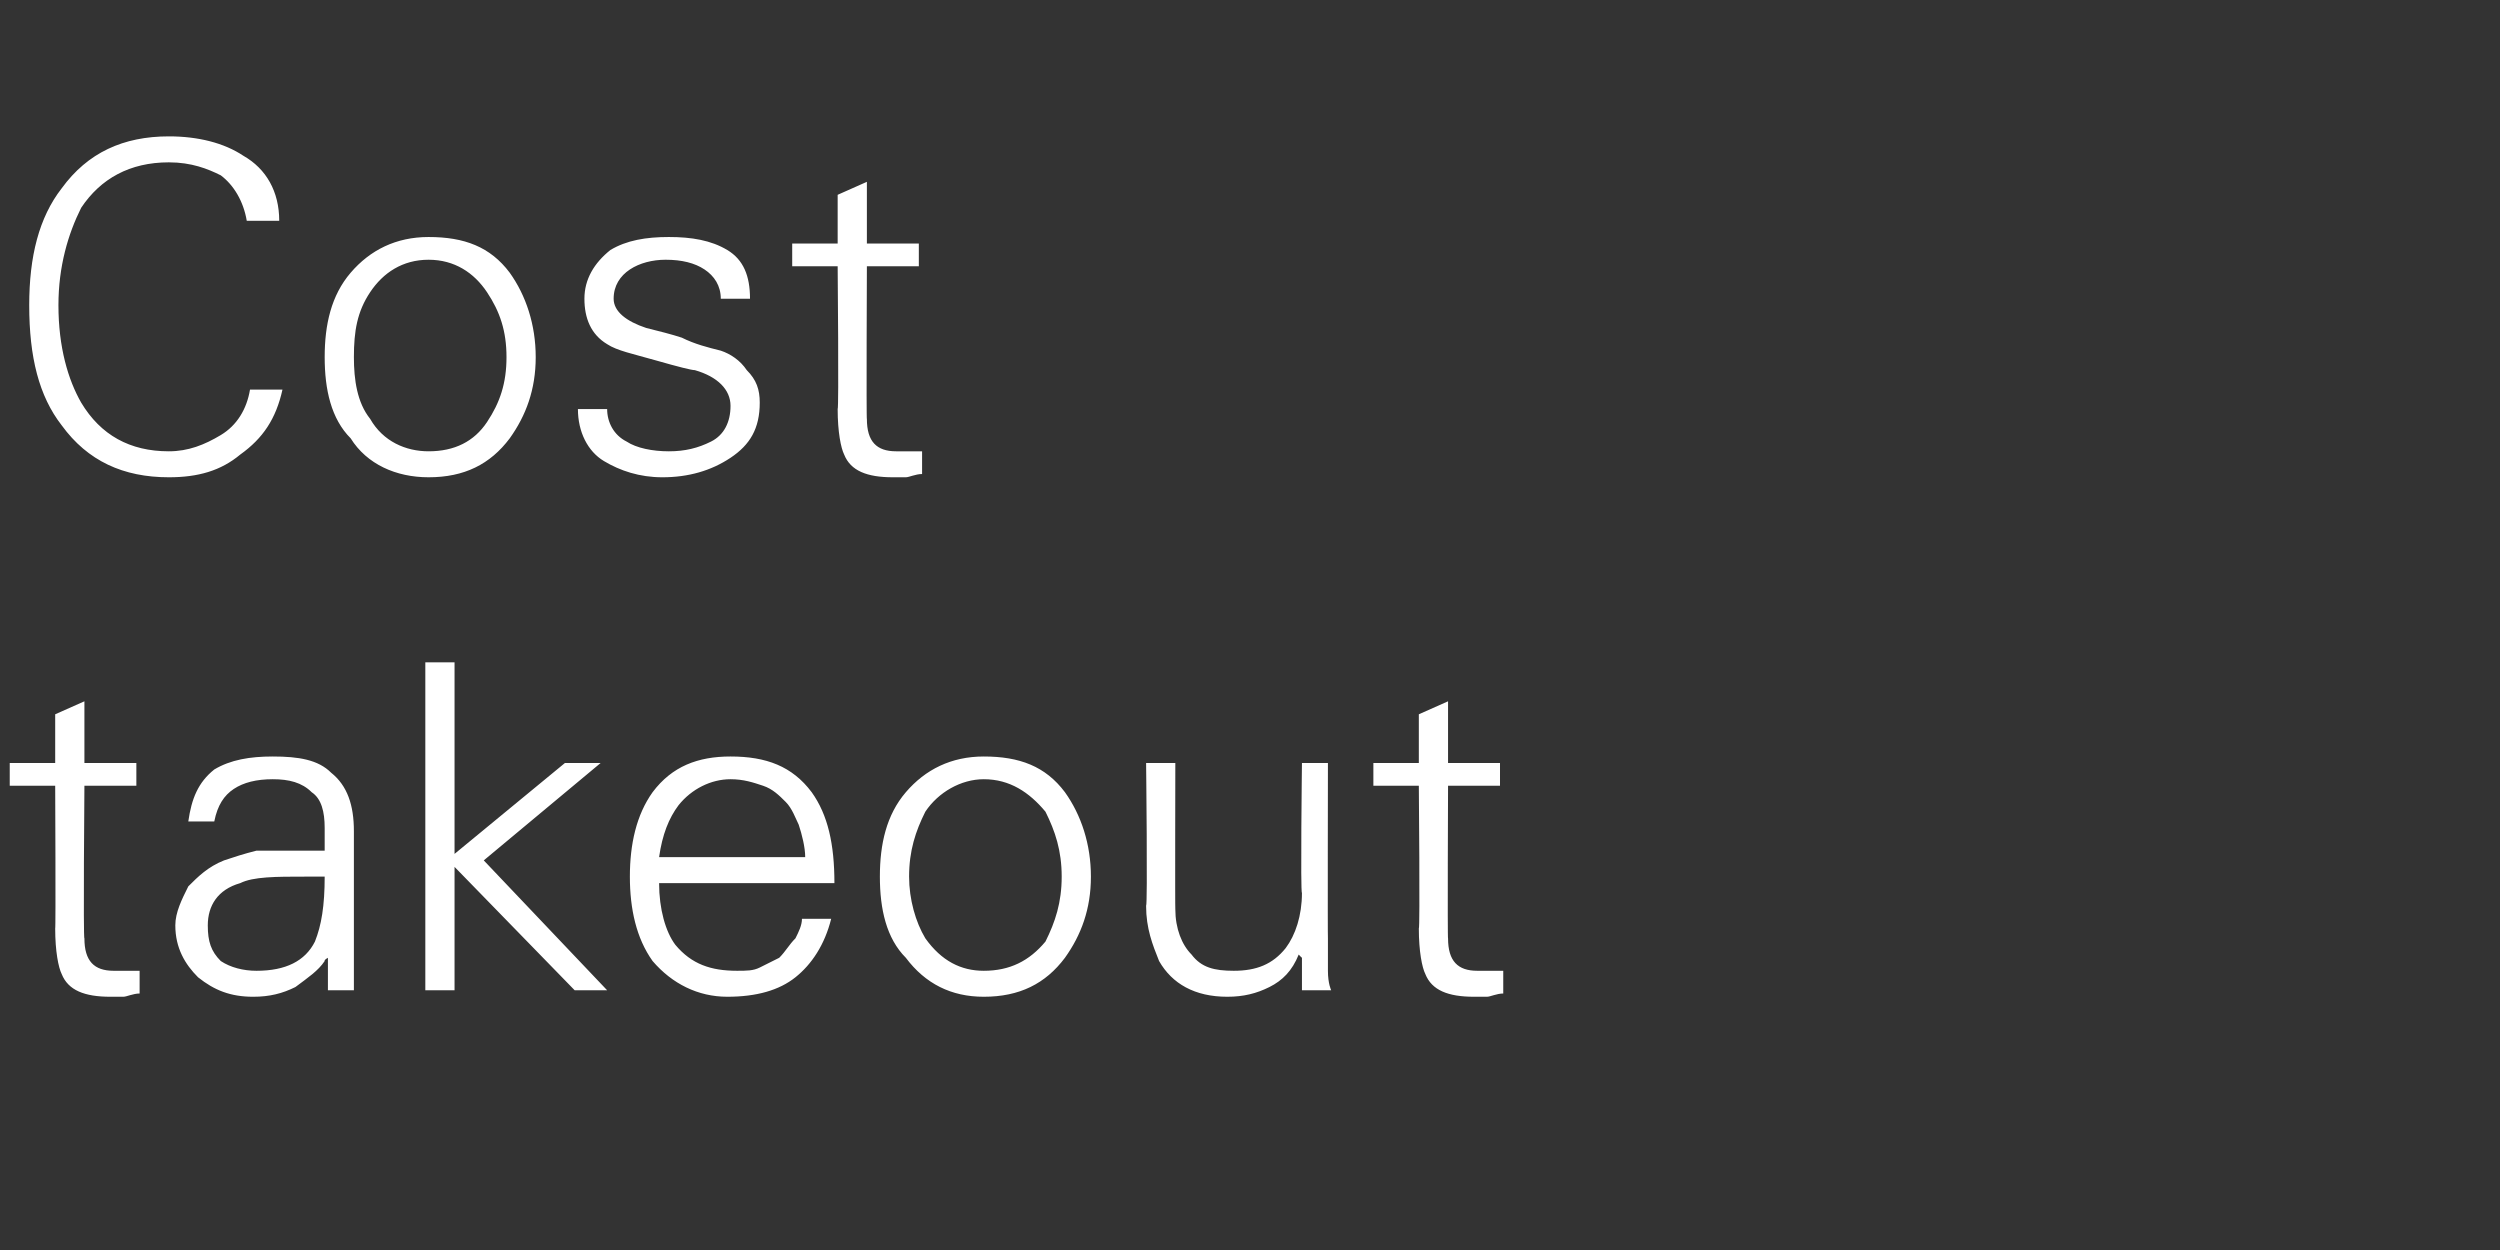
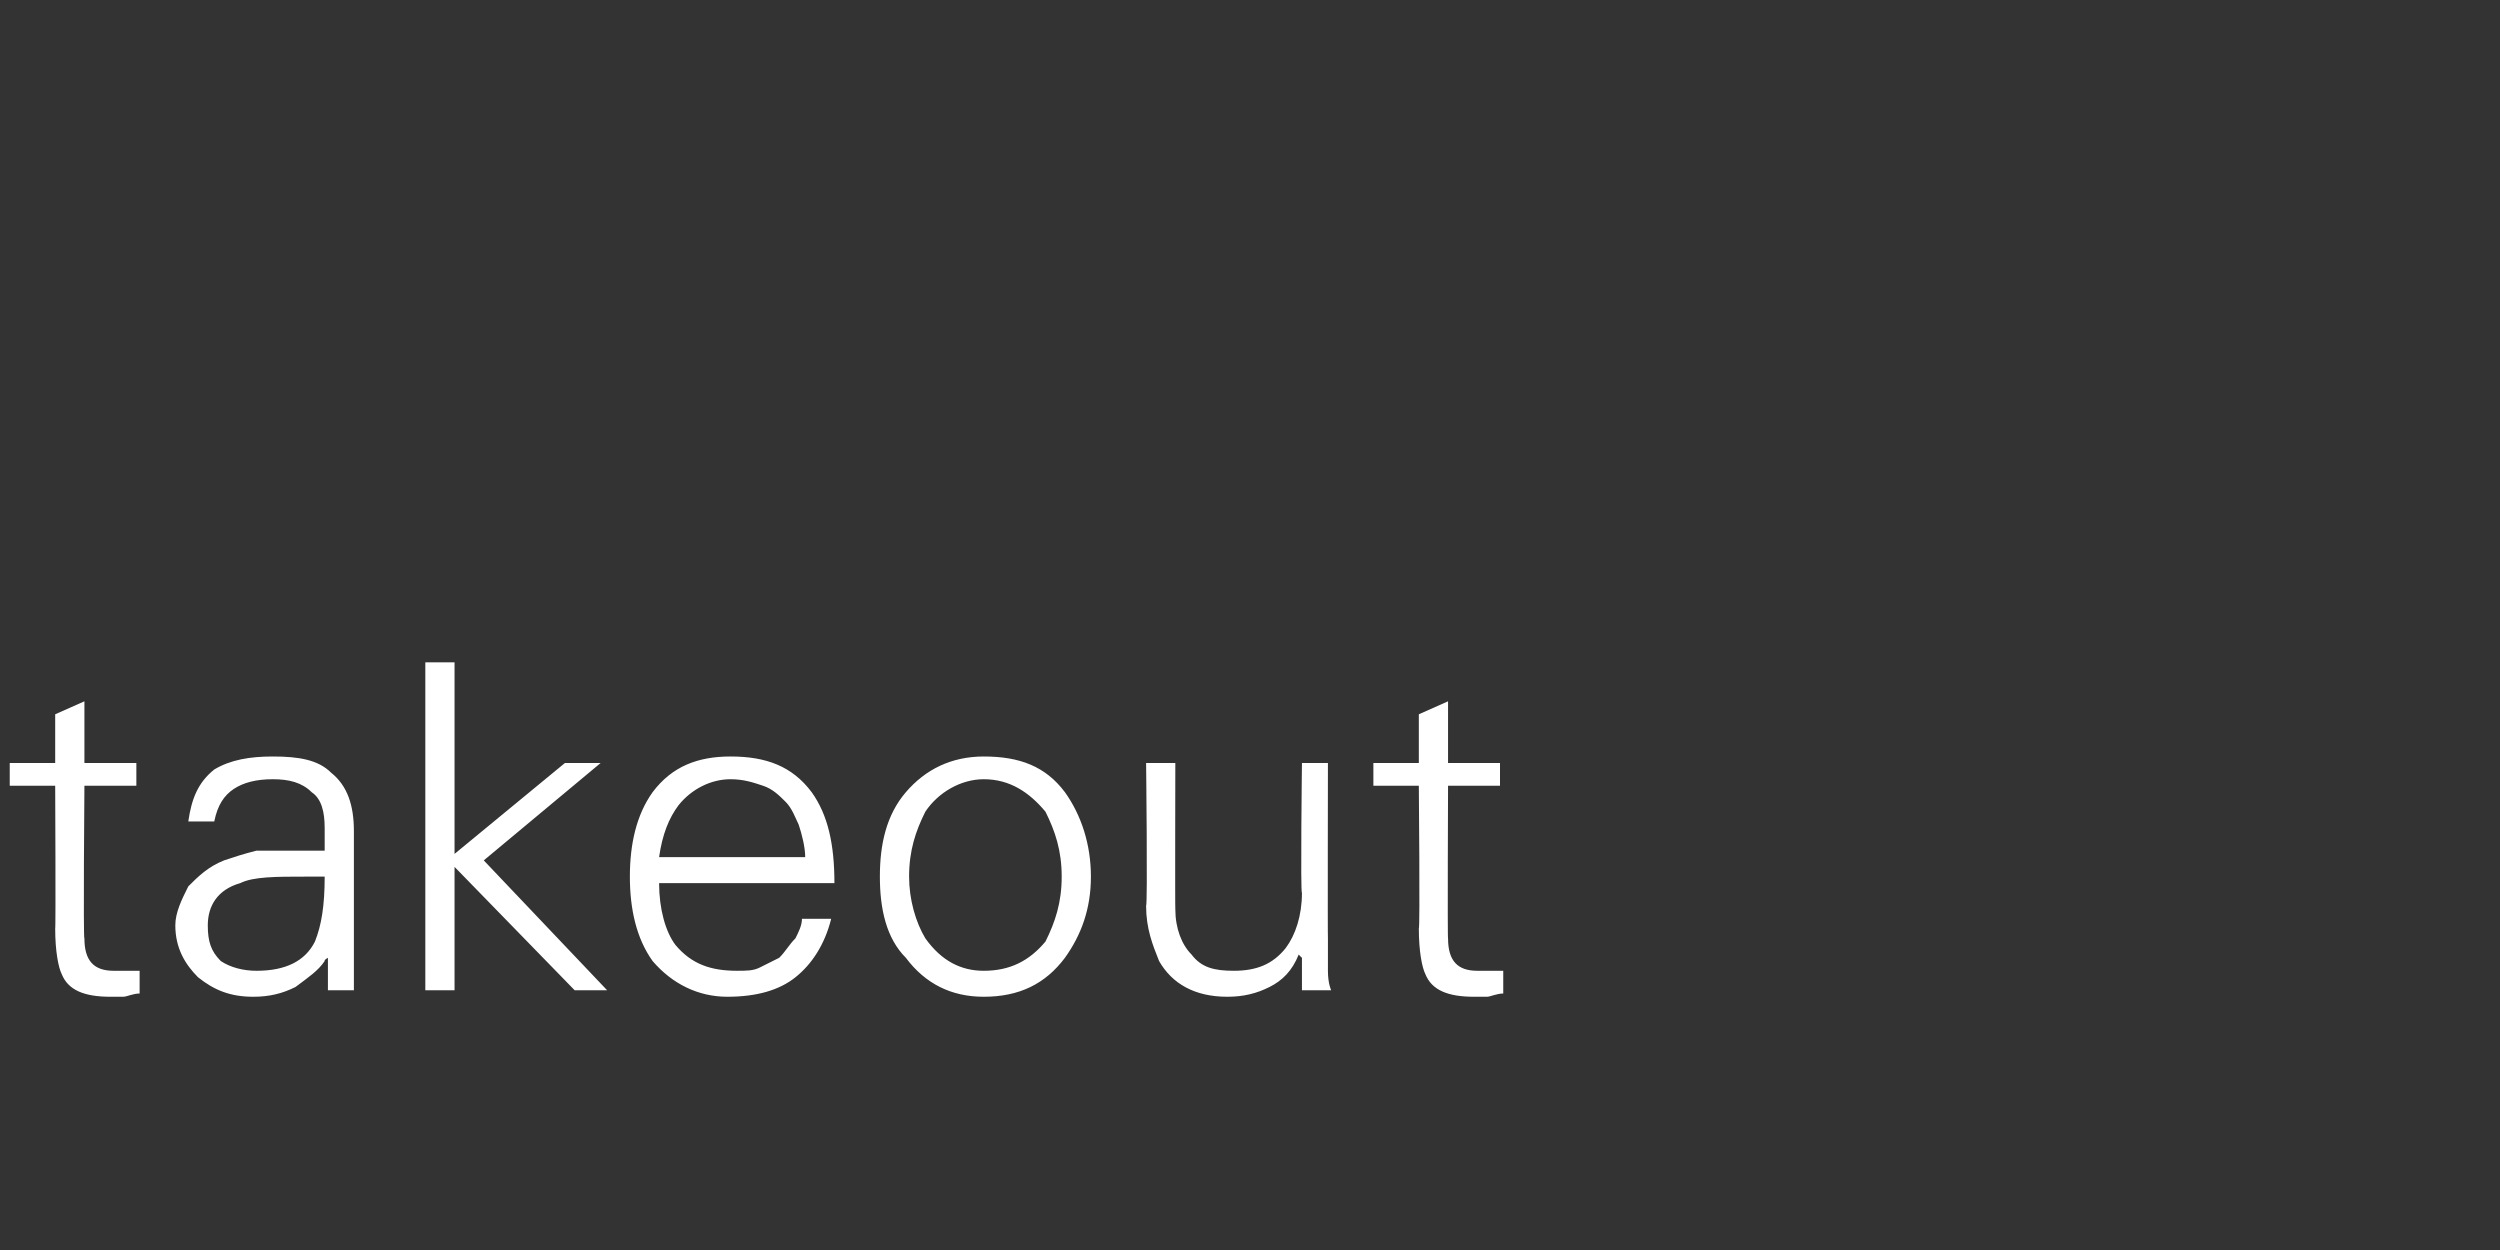
<svg xmlns="http://www.w3.org/2000/svg" version="1.1" width="77px" height="38.5px" viewBox="0 -4 77 38.5" style="top:-4px">
  <rect x="0" y="-4" width="77" height="38.5" fill="#333333" stroke="none" />
  <desc>Cost takeout</desc>
  <defs />
  <g id="Polygon134111">
    <path d="m1.7 24.6c0 .7.1 1.2.2 1.4c.2.5.7.7 1.5.7c.2 0 .3 0 .4 0c.1 0 .3-.1.5-.1c0 0 0-.7 0-.7c-.2 0-.3 0-.4 0c-.1 0-.2 0-.4 0c-.6 0-.9-.3-.9-1c-.04.05 0-4.7 0-4.7l1.6 0l0-.7l-1.6 0l0-1.9l-.9.4l0 1.5l-1.4 0l0 .7l1.4 0c0 0 .02 4.42 0 4.4zm4.7-.1c0-.6.3-1.1 1-1.3c.4-.2 1.1-.2 2-.2c0 0 .6 0 .6 0c0 .9-.1 1.5-.3 2c-.3.6-.9.9-1.8.9c-.4 0-.8-.1-1.1-.3c-.3-.3-.4-.6-.4-1.1zm3.6-2.3c-.1 0-.3 0-.5 0c-.1 0-.2 0-.3 0c-.5 0-1 0-1.3 0c-.4.1-.7.2-1 .3c-.5.2-.8.5-1.1.8c-.2.4-.4.8-.4 1.2c0 .7.3 1.2.7 1.6c.5.4 1 .6 1.7.6c.5 0 .9-.1 1.3-.3c.4-.3.7-.5.9-.8c-.02-.04.1-.1.1-.1l0 1c0 0 .85 0 .8 0c0 0 0-.2 0-.6c0-.2 0-.4 0-.6c0-.1 0-.3 0-.4c0 0 0-3.3 0-3.3c0-.8-.2-1.4-.7-1.8c-.4-.4-1-.5-1.8-.5c-.7 0-1.3.1-1.8.4c-.5.4-.7.9-.8 1.6c0 0 .8 0 .8 0c.1-.5.3-.8.6-1c.3-.2.7-.3 1.2-.3c.5 0 .9.1 1.2.4c.3.2.4.6.4 1.1c0 0 0 .7 0 .7zm4-5.8l-.9 0l0 10.1l.9 0l0-3.8l3.7 3.8l1 0l-3.8-4l3.6-3l-1.1 0l-3.4 2.8l0-5.9zm11.7 6.8c0-1.2-.2-2.1-.7-2.8c-.6-.8-1.4-1.1-2.5-1.1c-1 0-1.8.3-2.4 1.1c-.5.7-.7 1.6-.7 2.6c0 1 .2 1.9.7 2.6c.6.7 1.4 1.1 2.3 1.1c.9 0 1.6-.2 2.1-.6c.5-.4.9-1 1.1-1.8c0 0-.9 0-.9 0c0 .2-.1.4-.2.6c-.2.2-.3.4-.5.6c-.2.1-.4.2-.6.3c-.2.1-.4.1-.7.1c-.8 0-1.4-.2-1.9-.8c-.3-.4-.5-1.1-.5-1.9c0 0 5.4 0 5.4 0zm-5.4-.8c.1-.7.3-1.2.6-1.6c.4-.5 1-.8 1.6-.8c.4 0 .7.1 1 .2c.3.1.5.3.7.5c.2.2.3.5.4.7c.1.3.2.7.2 1c0 0-4.5 0-4.5 0zm11.9-1.4c.3.6.5 1.2.5 2c0 .8-.2 1.4-.5 2c-.5.6-1.1.9-1.9.9c-.7 0-1.3-.3-1.8-1c-.3-.5-.5-1.2-.5-1.9c0-.8.2-1.4.5-2c.4-.6 1.1-1 1.8-1c.8 0 1.4.4 1.9 1c0 0 0 0 0 0zm.6-.6c-.6-.8-1.4-1.1-2.5-1.1c-1 0-1.8.4-2.4 1.1c-.6.7-.8 1.6-.8 2.6c0 1 .2 1.9.8 2.5c.6.8 1.4 1.2 2.4 1.2c1.1 0 1.9-.4 2.5-1.2c.5-.7.8-1.5.8-2.5c0-1-.3-1.9-.8-2.6c0 0 0 0 0 0zm7.3 3.1c0 .7-.2 1.3-.5 1.7c-.4.5-.9.7-1.6.7c-.6 0-1-.1-1.3-.5c-.3-.3-.5-.8-.5-1.4c-.01.01 0-4.5 0-4.5l-.9 0c0 0 .05 4.37 0 4.4c0 .7.2 1.2.4 1.7c.4.7 1.1 1.1 2.1 1.1c.5 0 .9-.1 1.3-.3c.4-.2.7-.5.9-1c.03.04.1.1.1.1l0 1c0 0 .86 0 .9 0c0 0-.1-.2-.1-.6c0-.2 0-.4 0-.6c0-.1 0-.3 0-.4c-.01.02 0-5.4 0-5.4l-.8 0c0 0-.05 4.02 0 4zm3.6 1.1c0 .7.1 1.2.2 1.4c.2.5.7.7 1.5.7c.2 0 .3 0 .4 0c.1 0 .3-.1.5-.1c0 0 0-.7 0-.7c-.1 0-.3 0-.4 0c-.1 0-.2 0-.4 0c-.6 0-.9-.3-.9-1c-.02.05 0-4.7 0-4.7l1.6 0l0-.7l-1.6 0l0-1.9l-.9.4l0 1.5l-1.4 0l0 .7l1.4 0c0 0 .04 4.42 0 4.4z" stroke="none" fill="#fff" />
  </g>
  <g id="Polygon134110">
-     <path d="m8.6 2.8c0-.9-.4-1.6-1.1-2c-.6-.4-1.4-.6-2.3-.6c-1.4 0-2.5.5-3.3 1.6c-.7.9-1 2.1-1 3.6c0 1.6.3 2.8 1 3.7c.8 1.1 1.9 1.6 3.3 1.6c.9 0 1.6-.2 2.2-.7c.7-.5 1.1-1.1 1.3-2c0 0-1 0-1 0c-.1.6-.4 1.1-.9 1.4c-.5.3-1 .5-1.6.5c-1.2 0-2.1-.5-2.7-1.5c-.4-.7-.7-1.7-.7-3c0-1.2.3-2.2.7-3c.6-.9 1.5-1.4 2.7-1.4c.7 0 1.2.2 1.6.4c.4.3.7.8.8 1.4c0 0 1 0 1 0zm6.4 2.2c.4.6.6 1.2.6 2c0 .8-.2 1.4-.6 2c-.4.6-1 .9-1.8.9c-.7 0-1.4-.3-1.8-1c-.4-.5-.5-1.2-.5-1.9c0-.8.1-1.4.5-2c.4-.6 1-1 1.8-1c.8 0 1.4.4 1.8 1c0 0 0 0 0 0zm.7-.6c-.6-.8-1.4-1.1-2.5-1.1c-1 0-1.8.4-2.4 1.1c-.6.7-.8 1.6-.8 2.6c0 1 .2 1.9.8 2.5c.5.8 1.4 1.2 2.4 1.2c1.1 0 1.9-.4 2.5-1.2c.5-.7.8-1.5.8-2.5c0-1-.3-1.9-.8-2.6c0 0 0 0 0 0zm3.1-.7c-.5.4-.8.9-.8 1.5c0 .6.2 1.1.7 1.4c.3.2.8.3 1.5.5c.7.2 1.1.3 1.2.3c.7.2 1.1.6 1.1 1.1c0 .5-.2.9-.6 1.1c-.4.2-.8.3-1.3.3c-.5 0-1-.1-1.3-.3c-.4-.2-.6-.6-.6-1c0 0-.9 0-.9 0c0 .7.3 1.3.8 1.6c.5.3 1.1.5 1.8.5c.8 0 1.5-.2 2.1-.6c.6-.4.9-.9.9-1.7c0-.4-.1-.7-.4-1c-.2-.3-.5-.5-.8-.6c-.4-.1-.8-.2-1.2-.4c-.3-.1-.7-.2-1.1-.3c-.6-.2-1-.5-1-.9c0-.4.2-.7.5-.9c.3-.2.7-.3 1.1-.3c.5 0 .9.1 1.2.3c.3.2.5.5.5.9c0 0 .9 0 .9 0c0-.7-.2-1.2-.7-1.5c-.5-.3-1.1-.4-1.8-.4c-.7 0-1.3.1-1.8.4c0 0 0 0 0 0zm7 4.9c0 .7.1 1.2.2 1.4c.2.5.7.7 1.5.7c.2 0 .3 0 .4 0c.1 0 .3-.1.5-.1c0 0 0-.7 0-.7c-.1 0-.2 0-.4 0c-.1 0-.2 0-.4 0c-.6 0-.9-.3-.9-1c-.02.05 0-4.7 0-4.7l1.6 0l0-.7l-1.6 0l0-1.9l-.9.4l0 1.5l-1.4 0l0 .7l1.4 0c0 0 .04 4.42 0 4.4z" stroke="none" fill="#fff" />
-   </g>
+     </g>
</svg>